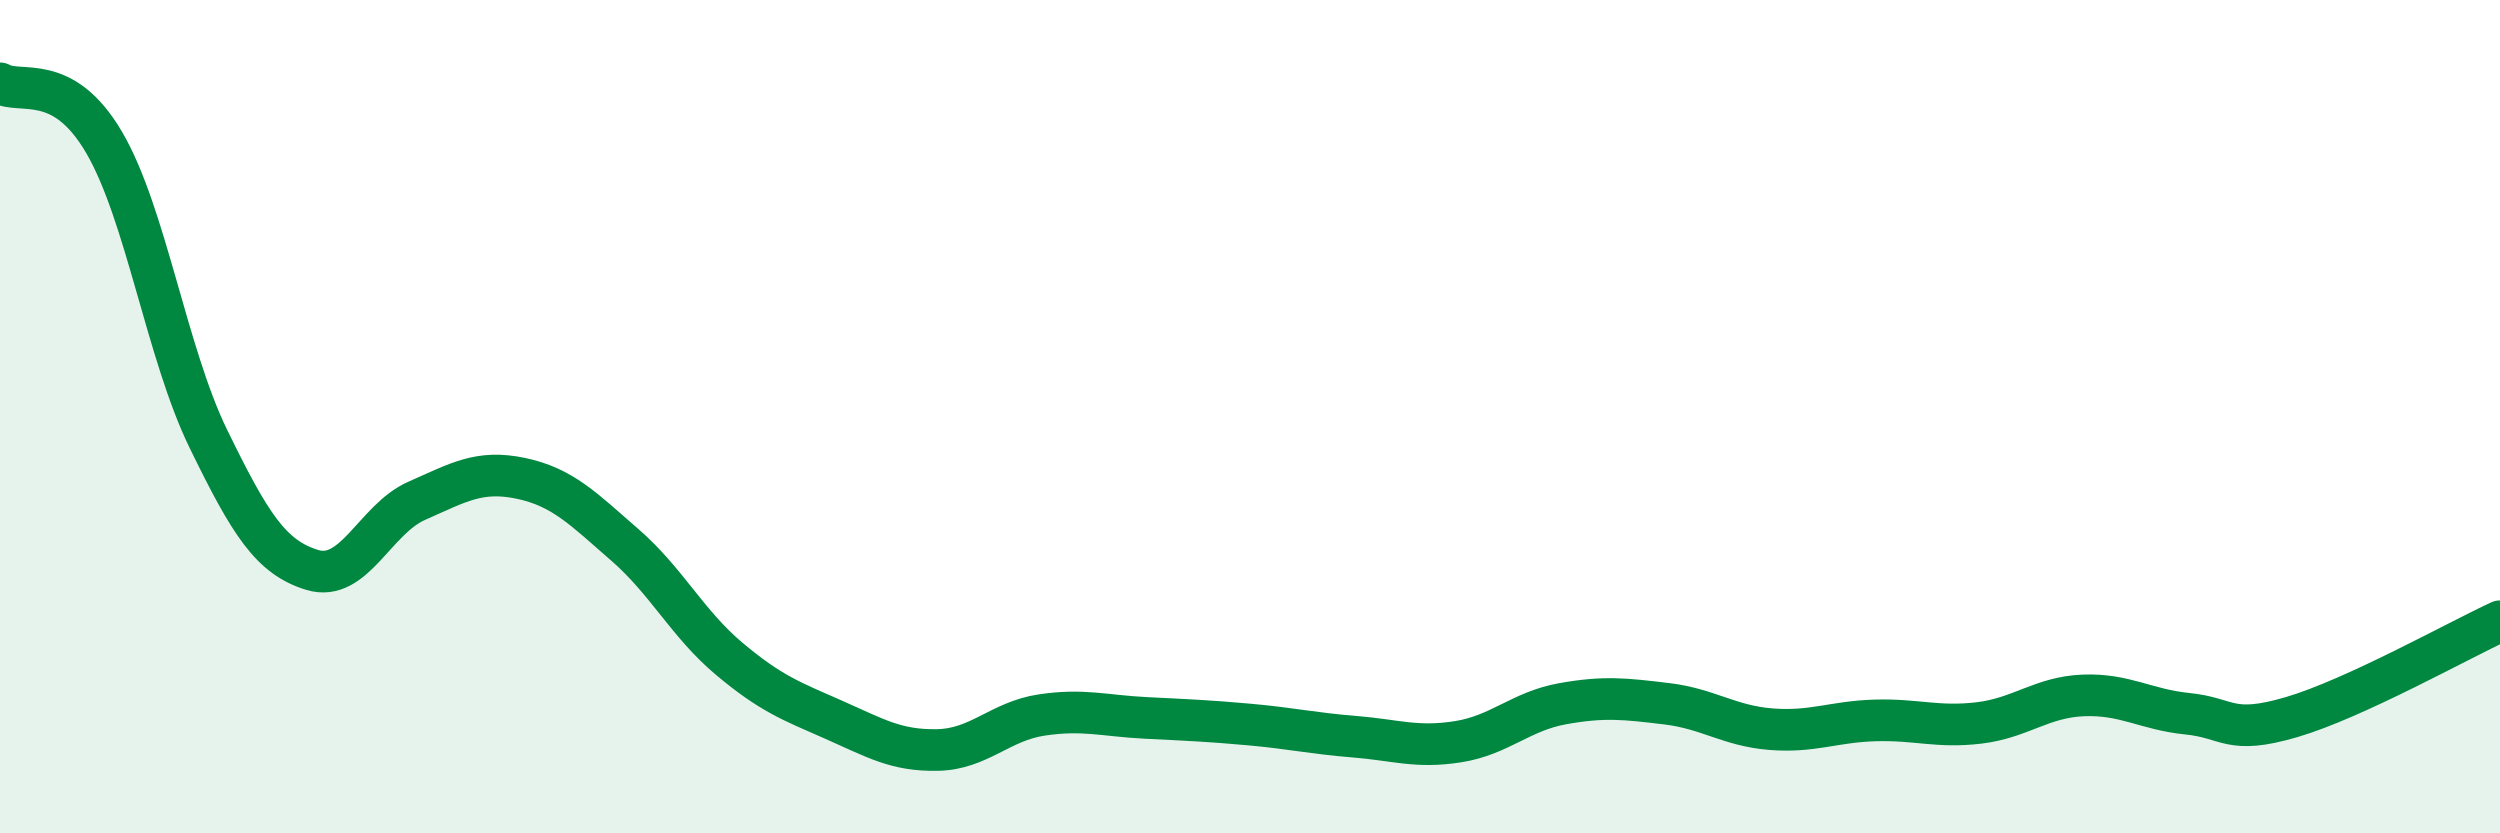
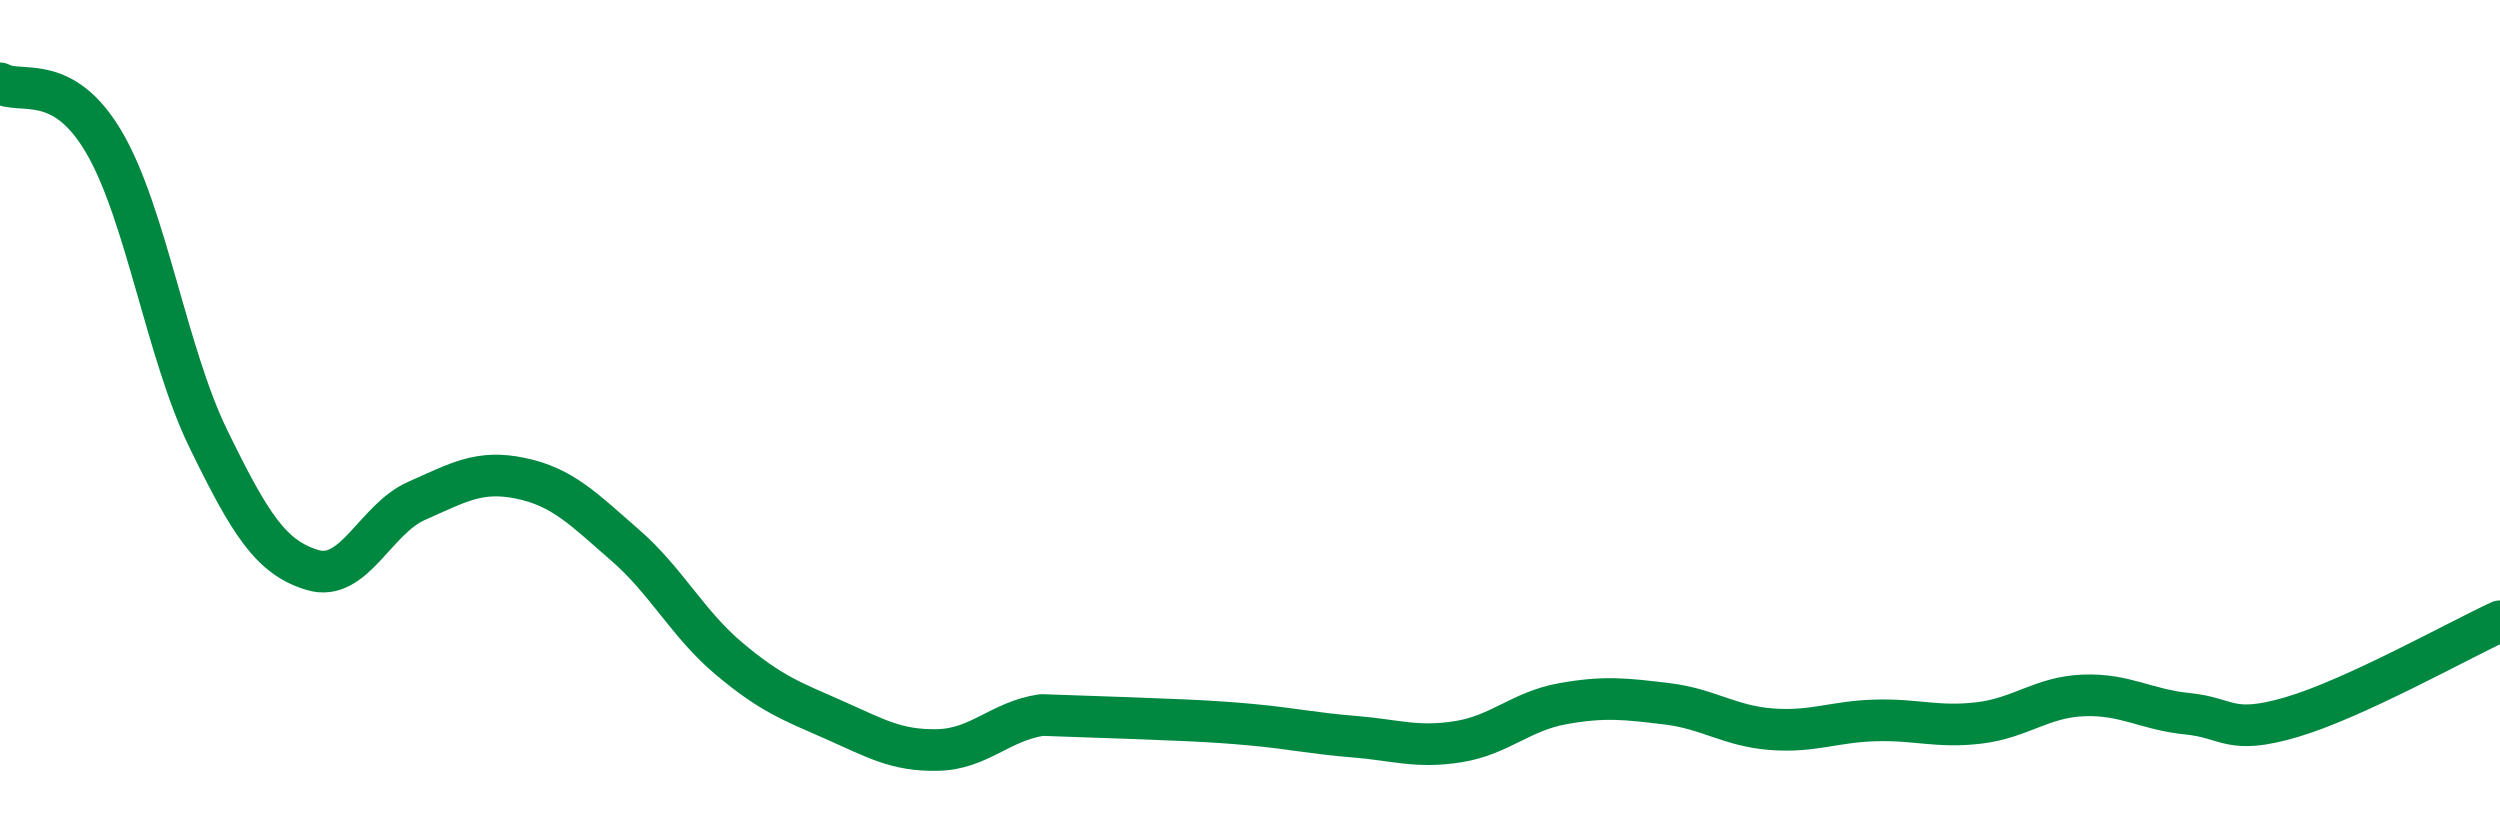
<svg xmlns="http://www.w3.org/2000/svg" width="60" height="20" viewBox="0 0 60 20">
-   <path d="M 0,2 C 0.5,2.28 1.5,1.71 2.5,3.42 C 3.5,5.13 4,8.48 5,10.53 C 6,12.58 6.5,13.38 7.5,13.68 C 8.5,13.98 9,12.46 10,12.02 C 11,11.58 11.5,11.27 12.5,11.48 C 13.5,11.69 14,12.21 15,13.08 C 16,13.95 16.5,14.97 17.5,15.81 C 18.5,16.65 19,16.83 20,17.27 C 21,17.71 21.5,18.02 22.5,18 C 23.5,17.98 24,17.31 25,17.16 C 26,17.01 26.5,17.18 27.5,17.23 C 28.5,17.28 29,17.3 30,17.39 C 31,17.48 31.5,17.6 32.5,17.68 C 33.5,17.76 34,17.96 35,17.8 C 36,17.64 36.5,17.07 37.5,16.89 C 38.5,16.71 39,16.77 40,16.89 C 41,17.01 41.5,17.42 42.5,17.5 C 43.5,17.58 44,17.32 45,17.29 C 46,17.26 46.5,17.47 47.5,17.35 C 48.5,17.23 49,16.73 50,16.69 C 51,16.65 51.5,17.03 52.5,17.13 C 53.5,17.23 53.5,17.65 55,17.21 C 56.5,16.77 59,15.37 60,14.91L60 20L0 20Z" fill="#008740" opacity="0.1" stroke-linecap="round" stroke-linejoin="round" />
-   <path d="M 0,2 C 0.5,2.28 1.5,1.71 2.5,3.42 C 3.5,5.13 4,8.48 5,10.53 C 6,12.58 6.5,13.38 7.5,13.68 C 8.5,13.98 9,12.46 10,12.02 C 11,11.58 11.5,11.27 12.5,11.48 C 13.5,11.69 14,12.21 15,13.08 C 16,13.95 16.5,14.97 17.5,15.81 C 18.5,16.65 19,16.83 20,17.27 C 21,17.71 21.5,18.02 22.5,18 C 23.5,17.98 24,17.31 25,17.16 C 26,17.01 26.5,17.18 27.5,17.23 C 28.5,17.28 29,17.3 30,17.39 C 31,17.48 31.5,17.6 32.5,17.68 C 33.5,17.76 34,17.96 35,17.8 C 36,17.64 36.5,17.07 37.5,16.89 C 38.5,16.71 39,16.77 40,16.89 C 41,17.01 41.5,17.42 42.5,17.5 C 43.5,17.58 44,17.32 45,17.29 C 46,17.26 46.5,17.47 47.5,17.35 C 48.5,17.23 49,16.73 50,16.69 C 51,16.65 51.5,17.03 52.5,17.13 C 53.5,17.23 53.5,17.65 55,17.21 C 56.5,16.77 59,15.37 60,14.91" stroke="#008740" stroke-width="1" fill="none" stroke-linecap="round" stroke-linejoin="round" />
+   <path d="M 0,2 C 0.5,2.28 1.5,1.71 2.5,3.42 C 3.5,5.13 4,8.48 5,10.53 C 6,12.58 6.5,13.38 7.5,13.68 C 8.5,13.98 9,12.46 10,12.02 C 11,11.58 11.5,11.27 12.5,11.48 C 13.5,11.69 14,12.21 15,13.08 C 16,13.95 16.5,14.97 17.5,15.81 C 18.5,16.65 19,16.83 20,17.27 C 21,17.71 21.5,18.02 22.5,18 C 23.5,17.98 24,17.31 25,17.16 C 28.5,17.28 29,17.3 30,17.39 C 31,17.48 31.5,17.6 32.5,17.68 C 33.5,17.76 34,17.96 35,17.8 C 36,17.64 36.5,17.07 37.5,16.89 C 38.5,16.71 39,16.77 40,16.89 C 41,17.01 41.5,17.42 42.5,17.5 C 43.5,17.58 44,17.32 45,17.29 C 46,17.26 46.5,17.47 47.5,17.35 C 48.5,17.23 49,16.73 50,16.69 C 51,16.65 51.5,17.03 52.5,17.13 C 53.5,17.23 53.5,17.65 55,17.21 C 56.5,16.77 59,15.37 60,14.91" stroke="#008740" stroke-width="1" fill="none" stroke-linecap="round" stroke-linejoin="round" />
</svg>